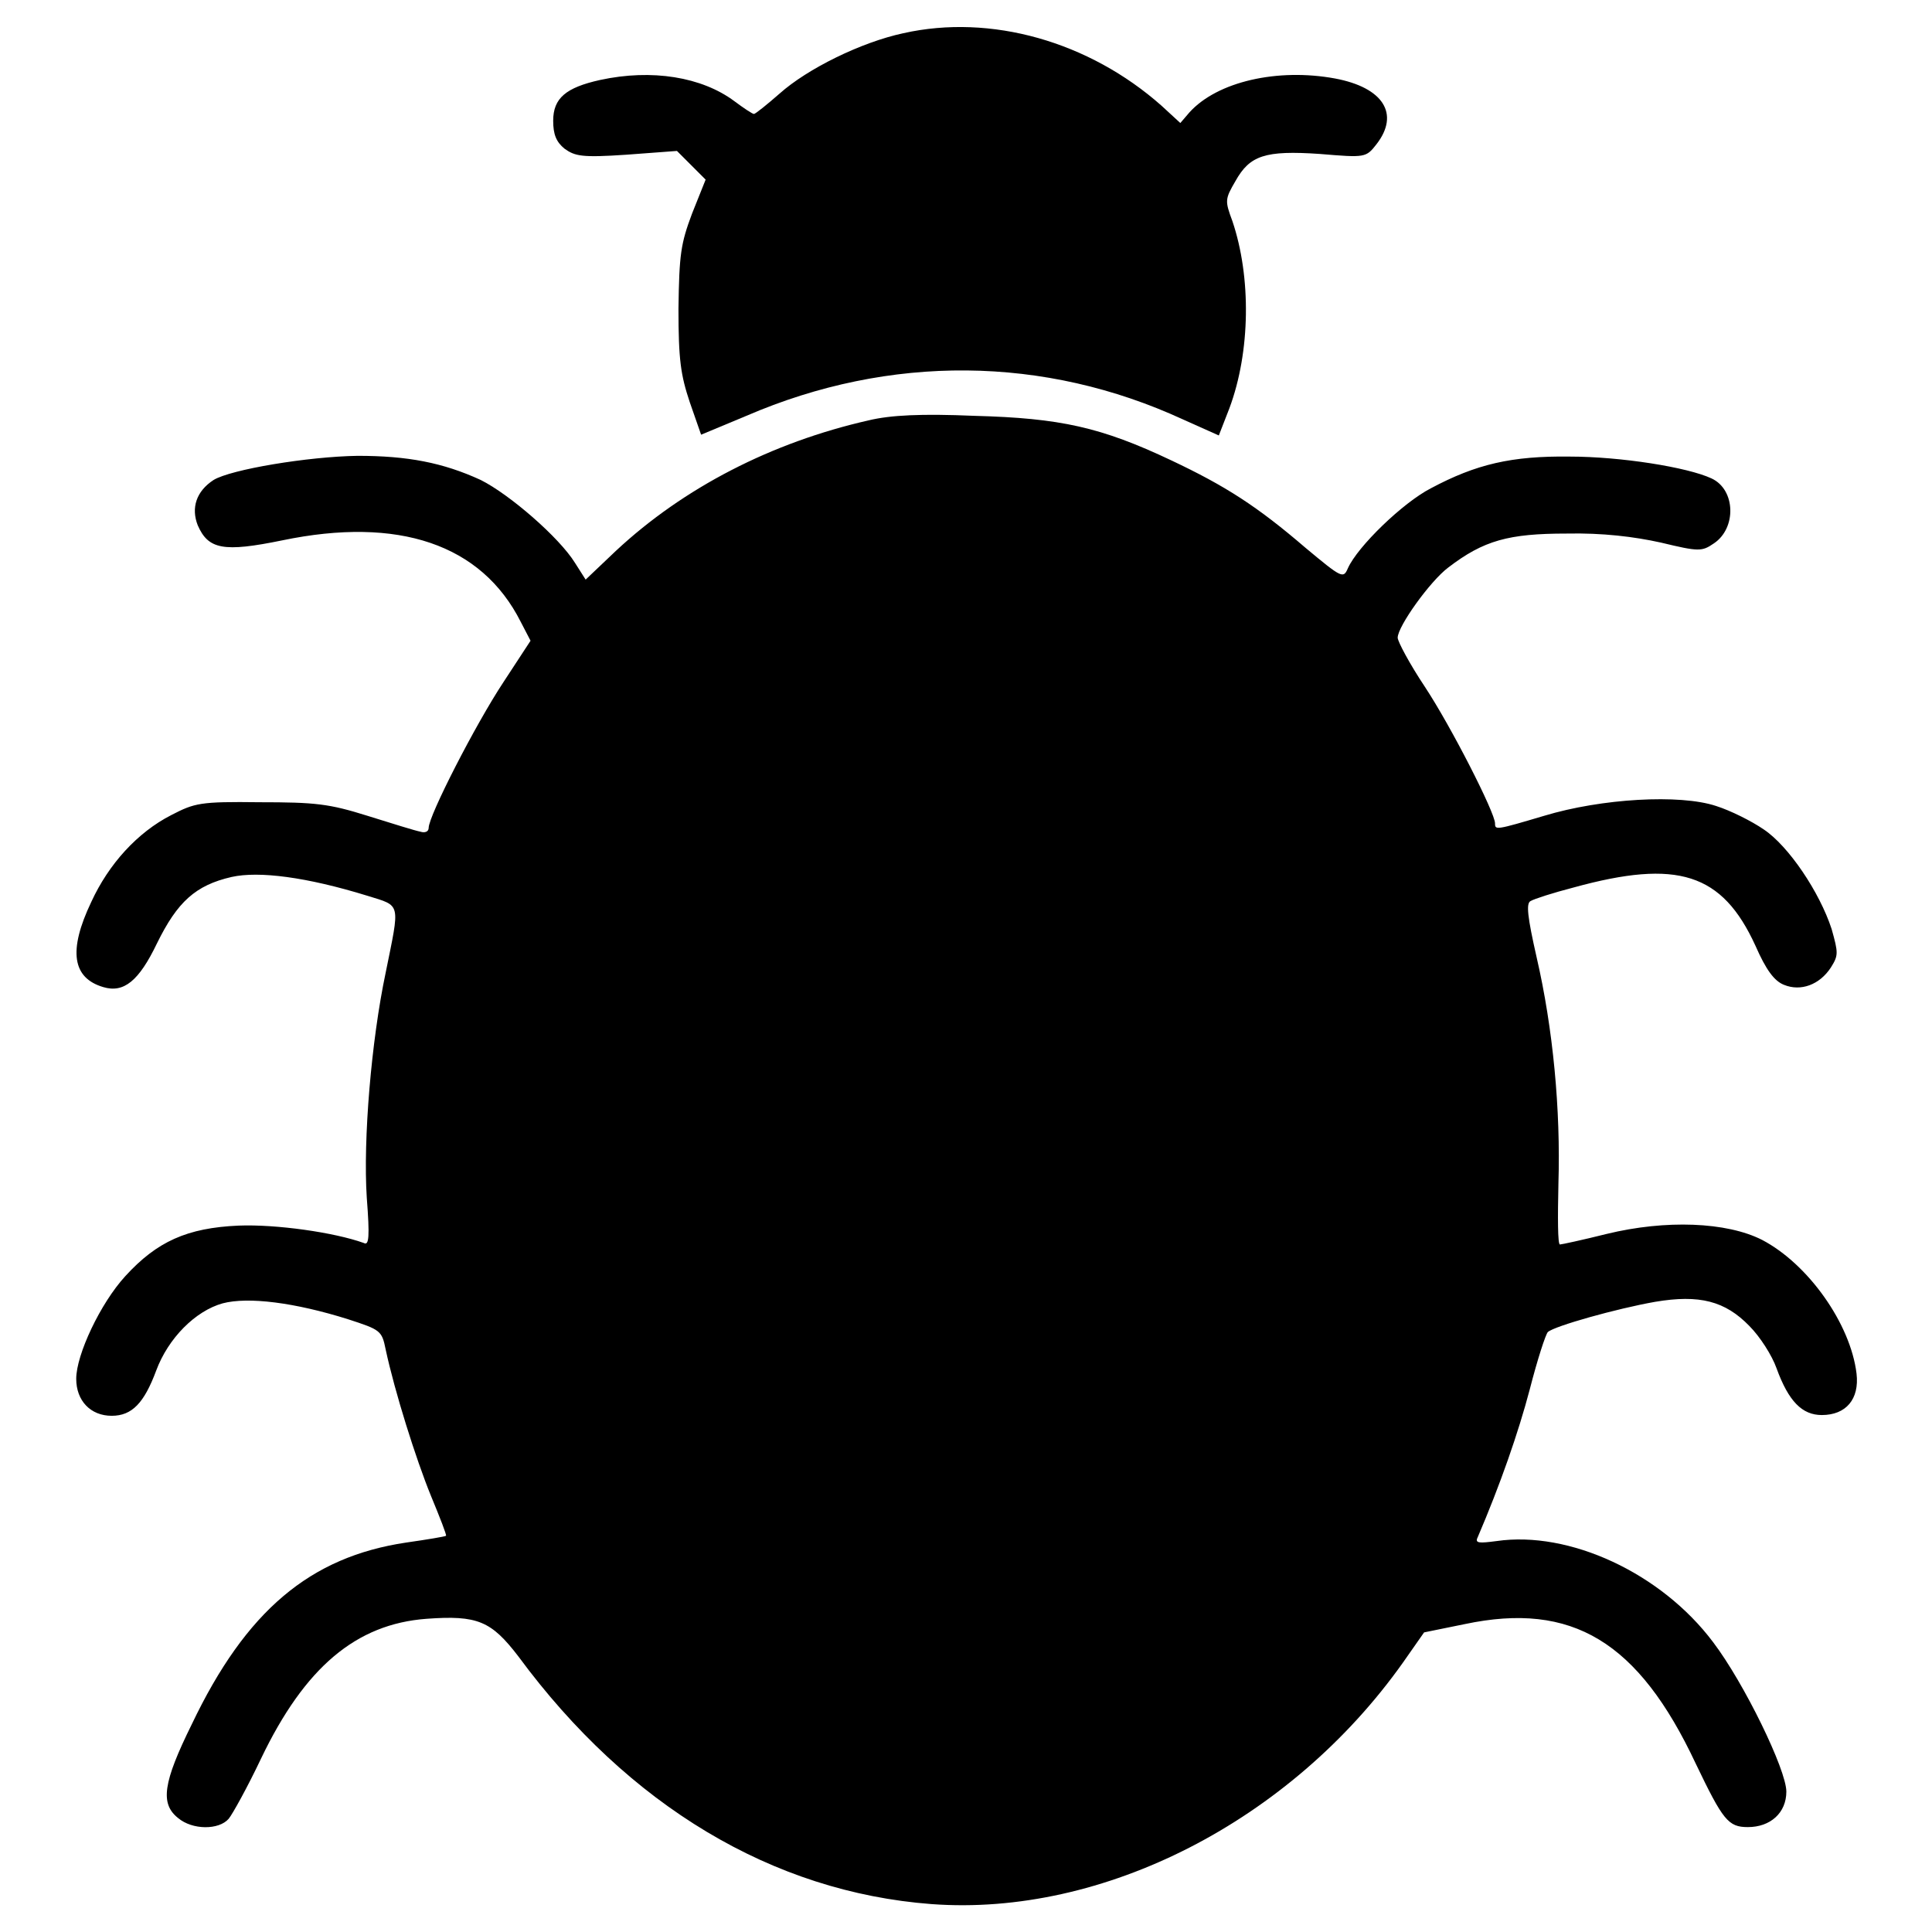
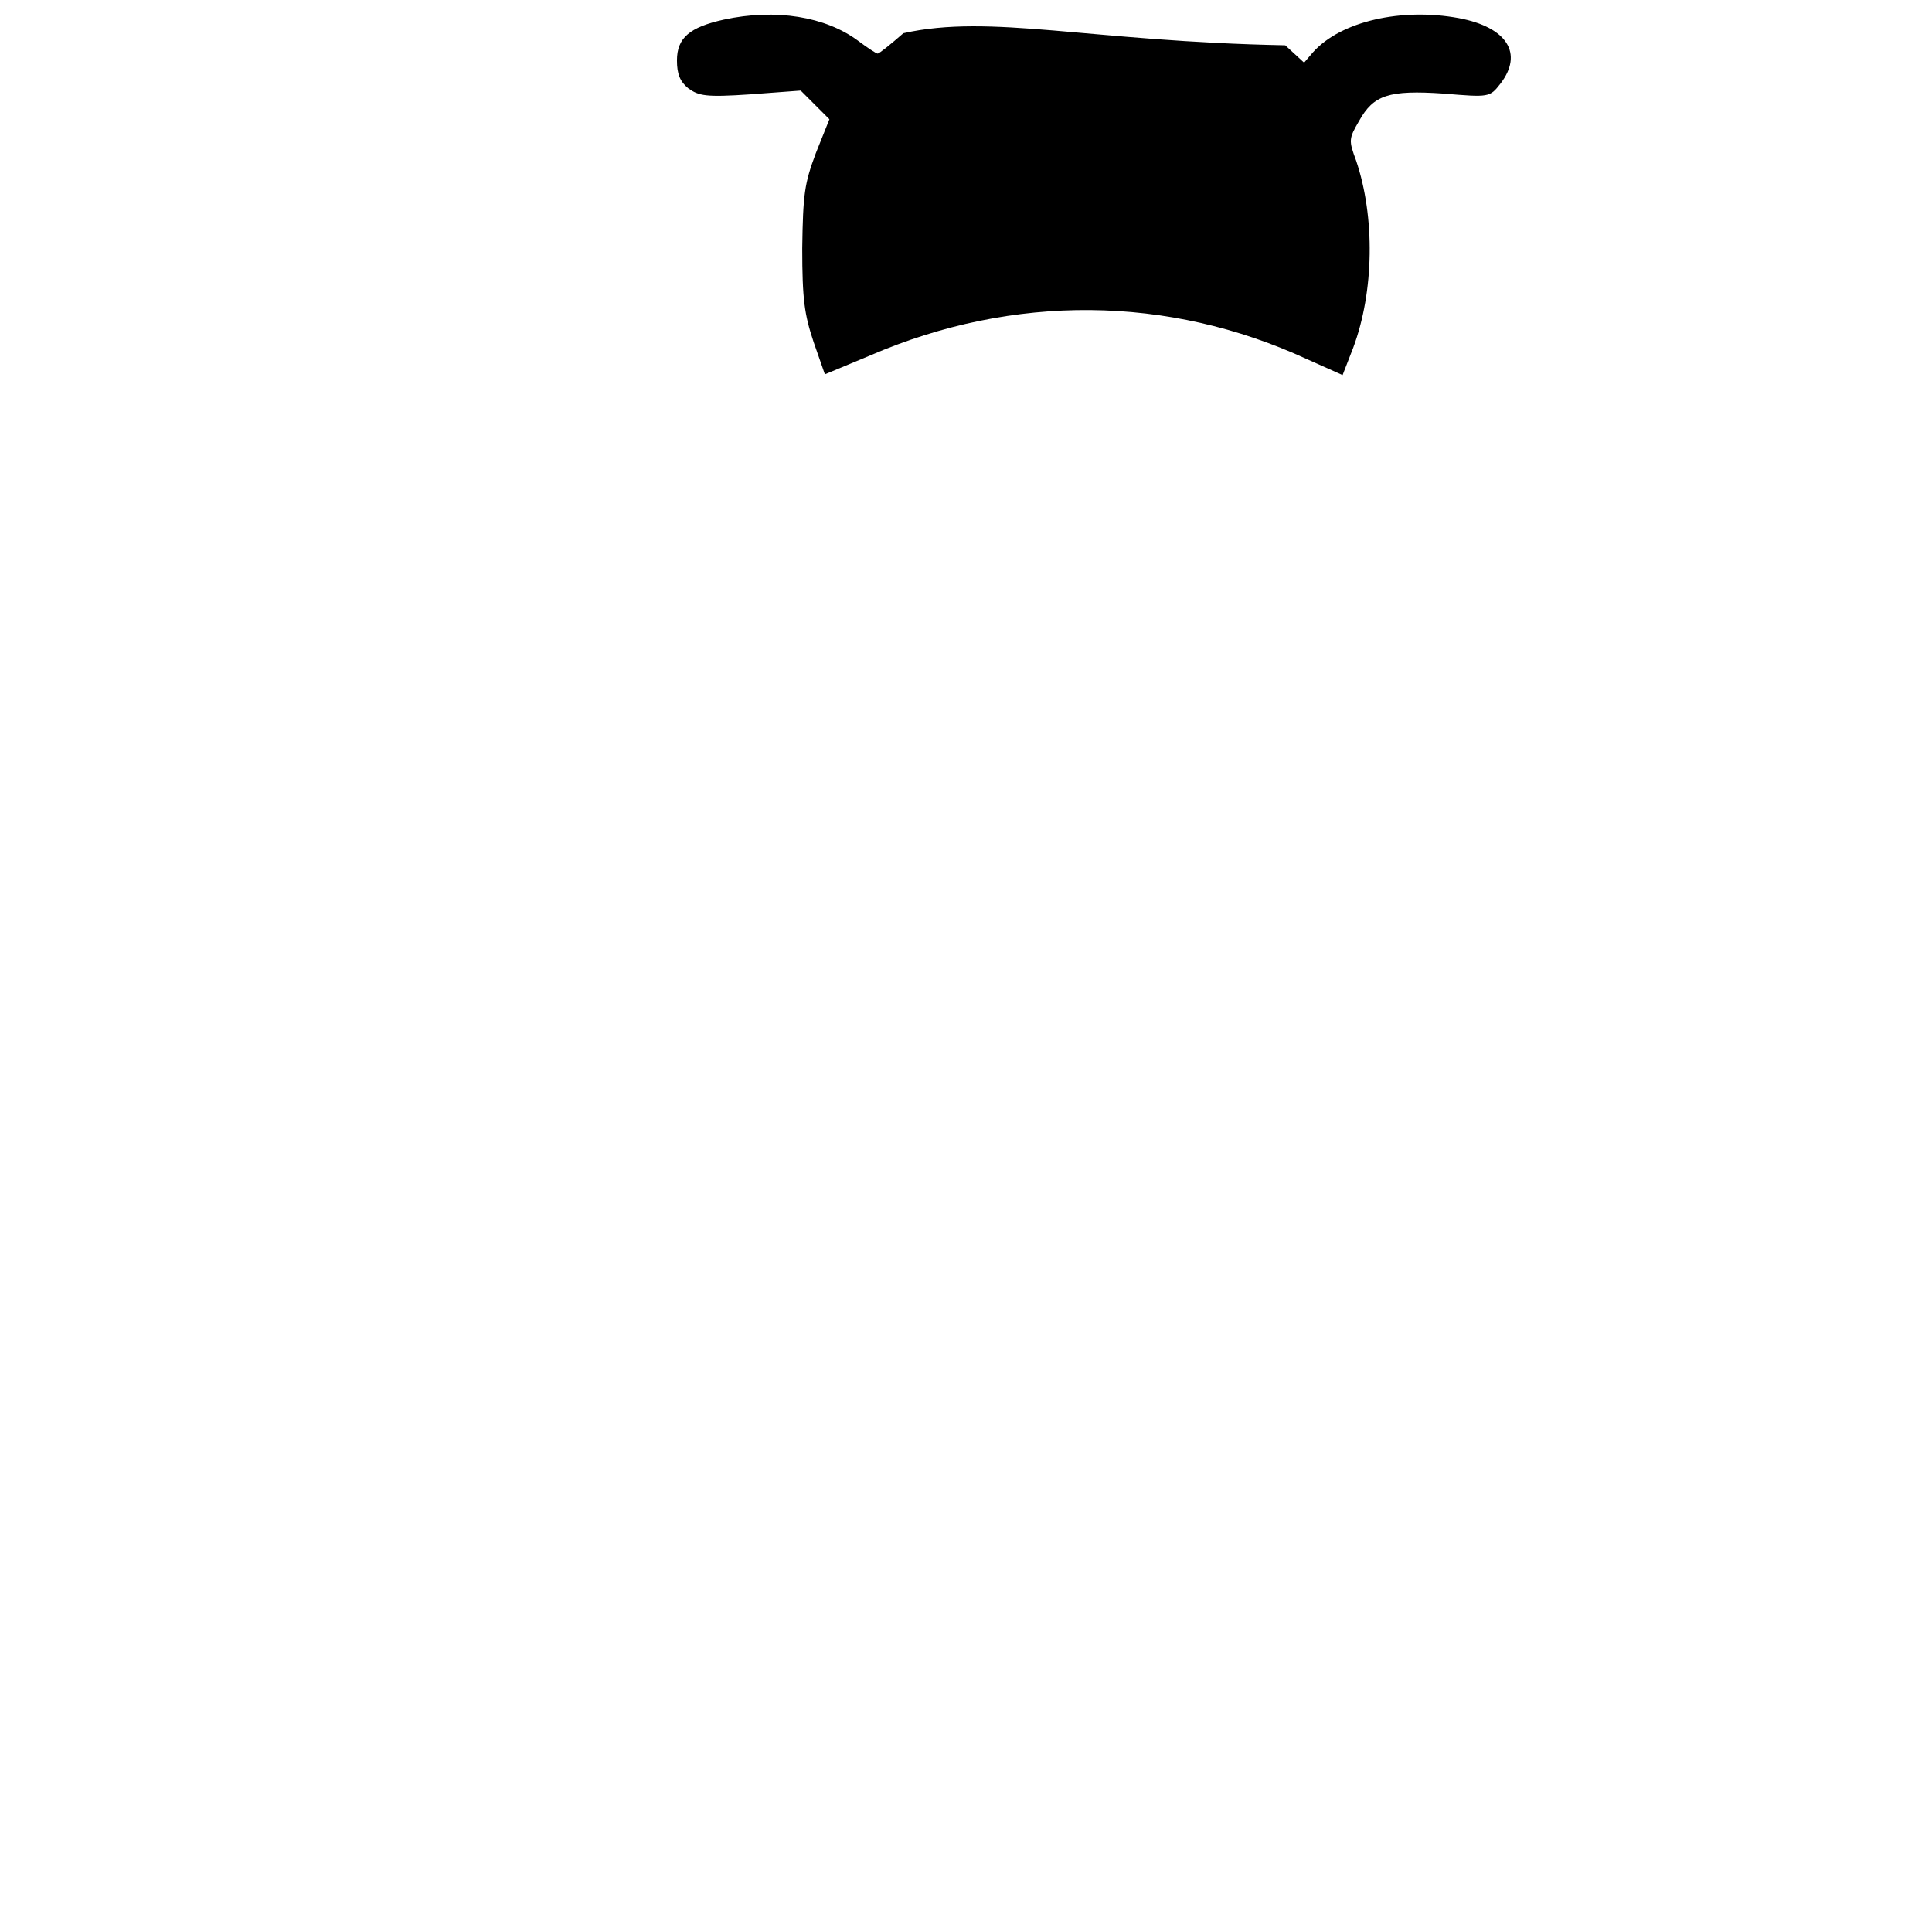
<svg xmlns="http://www.w3.org/2000/svg" version="1.1" x="0px" y="0px" viewBox="0 0 256 256" enable-background="new 0 0 256 256" xml:space="preserve">
  <g>
    <g>
      <g>
-         <path fill="#000000" d="M119.7,4.4c-5.6,1.2-12.7,4.7-16.4,8c-1.6,1.4-3.2,2.7-3.4,2.7c-0.2,0-1.4-0.8-2.6-1.7c-4.3-3.2-10.9-4.3-17.8-2.8c-4.5,1-6.2,2.4-6.2,5.4c0,1.8,0.4,2.8,1.5,3.7c1.4,1,2.3,1.2,8.2,0.8l6.7-0.5l1.9,1.9l1.9,1.9l-1.8,4.5c-1.5,4-1.7,5.4-1.8,12.6c0,6.8,0.3,8.8,1.5,12.4l1.5,4.3l6-2.5c19-8.2,39.5-8,57.9,0.5l4.7,2.1l1.4-3.6c2.8-7.5,2.9-17.4,0.4-24.8c-1-2.7-1-2.9,0.4-5.3c1.9-3.4,3.9-4.1,11.2-3.6c6,0.5,6.1,0.5,7.5-1.3c3.1-4,0.9-7.5-5.5-8.7c-7.6-1.4-15.6,0.4-19.3,4.5l-1.2,1.4l-2.5-2.3C144.3,5.5,131.3,1.8,119.7,4.4z" />
-         <path fill="#000000" d="M115.1,55.7c-12.8,2.9-24.5,8.9-33.5,17.3l-4,3.8l-1.4-2.2c-2.1-3.4-8.7-9.1-12.5-11c-5-2.3-9.7-3.2-16.3-3.2c-6.6,0.1-16.8,1.8-19.1,3.2c-2.3,1.5-3,3.7-2.1,6c1.4,3.2,3.4,3.6,11.2,2c15.4-3.2,26.4,0.5,31.6,10.8l1.3,2.5l-3.6,5.5c-3.7,5.6-9.9,17.7-9.9,19.3c0,0.5-0.5,0.7-1.1,0.5c-0.6-0.1-3.8-1.1-7-2.1c-5.1-1.6-6.9-1.8-14.3-1.8c-7.9-0.1-8.6,0.1-11.7,1.7c-4.5,2.3-8.3,6.5-10.6,11.5c-3.1,6.5-2.5,10.1,1.6,11.3c2.7,0.8,4.7-0.8,7.1-5.8c2.7-5.5,5.1-7.7,9.9-8.8c3.6-0.8,9.9,0,18,2.5c4.5,1.4,4.3,0.8,2.4,10.2c-1.9,9-3,22.1-2.5,29.8c0.4,5.2,0.3,6.4-0.4,6c-3.9-1.4-11.6-2.5-16.6-2.3c-6.8,0.3-10.8,2.1-15,6.7c-3.3,3.6-6.5,10.4-6.5,13.6c0,2.9,1.9,4.9,4.7,4.9c2.7,0,4.3-1.7,5.9-6c1.6-4.3,5.2-7.9,8.8-8.9c3.4-0.9,9.6-0.1,16.6,2.1c4.3,1.4,4.5,1.5,5,4c1.2,5.6,4,14.5,6,19.4c1.2,2.9,2.1,5.2,2,5.3c-0.1,0.1-2.5,0.5-5.3,0.9c-12.7,1.9-21.2,9-28.4,24.1c-3.8,7.7-4.2,10.5-1.8,12.4c1.9,1.6,5.4,1.6,6.7,0.1c0.5-0.6,2.5-4.2,4.3-8c5.8-12.1,12.6-17.8,21.9-18.5c6.8-0.5,8.6,0.3,12.2,5c14.6,19.8,33.7,31.2,54.7,32.8c22.8,1.7,47.6-11,62.5-32l2.8-4l5.4-1.1c14.2-3,23,2.3,30.6,18.5c3.6,7.5,4.3,8.4,6.9,8.4c3,0,5.1-1.9,5.1-4.7c0-2.9-5.6-14.4-9.7-19.8c-6.9-9.2-19.1-14.8-28.7-13.4c-2.3,0.3-2.9,0.3-2.5-0.5c3-7,5.4-13.9,6.9-19.6c1-3.9,2.1-7.3,2.4-7.6c0.9-0.8,9.1-3.1,14.2-4c5.9-1,9.3-0.1,12.5,3.2c1.4,1.4,3,3.9,3.6,5.6c1.6,4.4,3.4,6.2,6,6.2c3.2,0,5-2.1,4.6-5.5c-0.8-6.6-6.4-14.5-12.5-17.7c-4.7-2.4-12.8-2.7-20.6-0.8c-3.2,0.8-6,1.4-6.2,1.4c-0.3,0-0.3-3.6-0.2-8.1c0.3-9.7-0.7-20.5-2.9-30c-1.2-5.3-1.4-7.1-0.8-7.4c0.5-0.3,3-1.1,5.7-1.8c13.8-3.8,19.7-1.9,24.1,7.7c1.4,3.2,2.5,4.7,3.8,5.2c2.2,0.9,4.7,0,6.2-2.3c1-1.6,1-1.9,0.1-5.1c-1.6-4.9-5.7-11-9-13.2c-1.6-1.1-4.4-2.5-6.3-3.1c-4.8-1.6-15.2-1-22.8,1.3c-6.4,1.9-6.5,1.9-6.5,1c0-1.4-5.8-12.8-9.3-18.1c-2-3-3.6-6-3.6-6.5c0-1.5,4.3-7.5,6.7-9.3c4.7-3.6,8-4.5,15.7-4.5c4.7-0.1,8.9,0.4,12.5,1.2c5,1.2,5.4,1.2,7,0.1c3-2,2.9-7.1-0.3-8.6c-3.2-1.5-12.1-2.9-18.8-2.9c-7.7-0.1-12.4,1-18.4,4.2c-3.7,1.9-9.7,7.7-11,10.6c-0.6,1.4-0.8,1.3-5.6-2.7c-6.4-5.5-10.6-8.2-17.8-11.6c-9.3-4.4-14.7-5.6-26.1-5.9C122.1,54.8,118,55,115.1,55.7z" />
+         <path fill="#000000" d="M119.7,4.4c-1.6,1.4-3.2,2.7-3.4,2.7c-0.2,0-1.4-0.8-2.6-1.7c-4.3-3.2-10.9-4.3-17.8-2.8c-4.5,1-6.2,2.4-6.2,5.4c0,1.8,0.4,2.8,1.5,3.7c1.4,1,2.3,1.2,8.2,0.8l6.7-0.5l1.9,1.9l1.9,1.9l-1.8,4.5c-1.5,4-1.7,5.4-1.8,12.6c0,6.8,0.3,8.8,1.5,12.4l1.5,4.3l6-2.5c19-8.2,39.5-8,57.9,0.5l4.7,2.1l1.4-3.6c2.8-7.5,2.9-17.4,0.4-24.8c-1-2.7-1-2.9,0.4-5.3c1.9-3.4,3.9-4.1,11.2-3.6c6,0.5,6.1,0.5,7.5-1.3c3.1-4,0.9-7.5-5.5-8.7c-7.6-1.4-15.6,0.4-19.3,4.5l-1.2,1.4l-2.5-2.3C144.3,5.5,131.3,1.8,119.7,4.4z" />
      </g>
    </g>
  </g>
</svg>